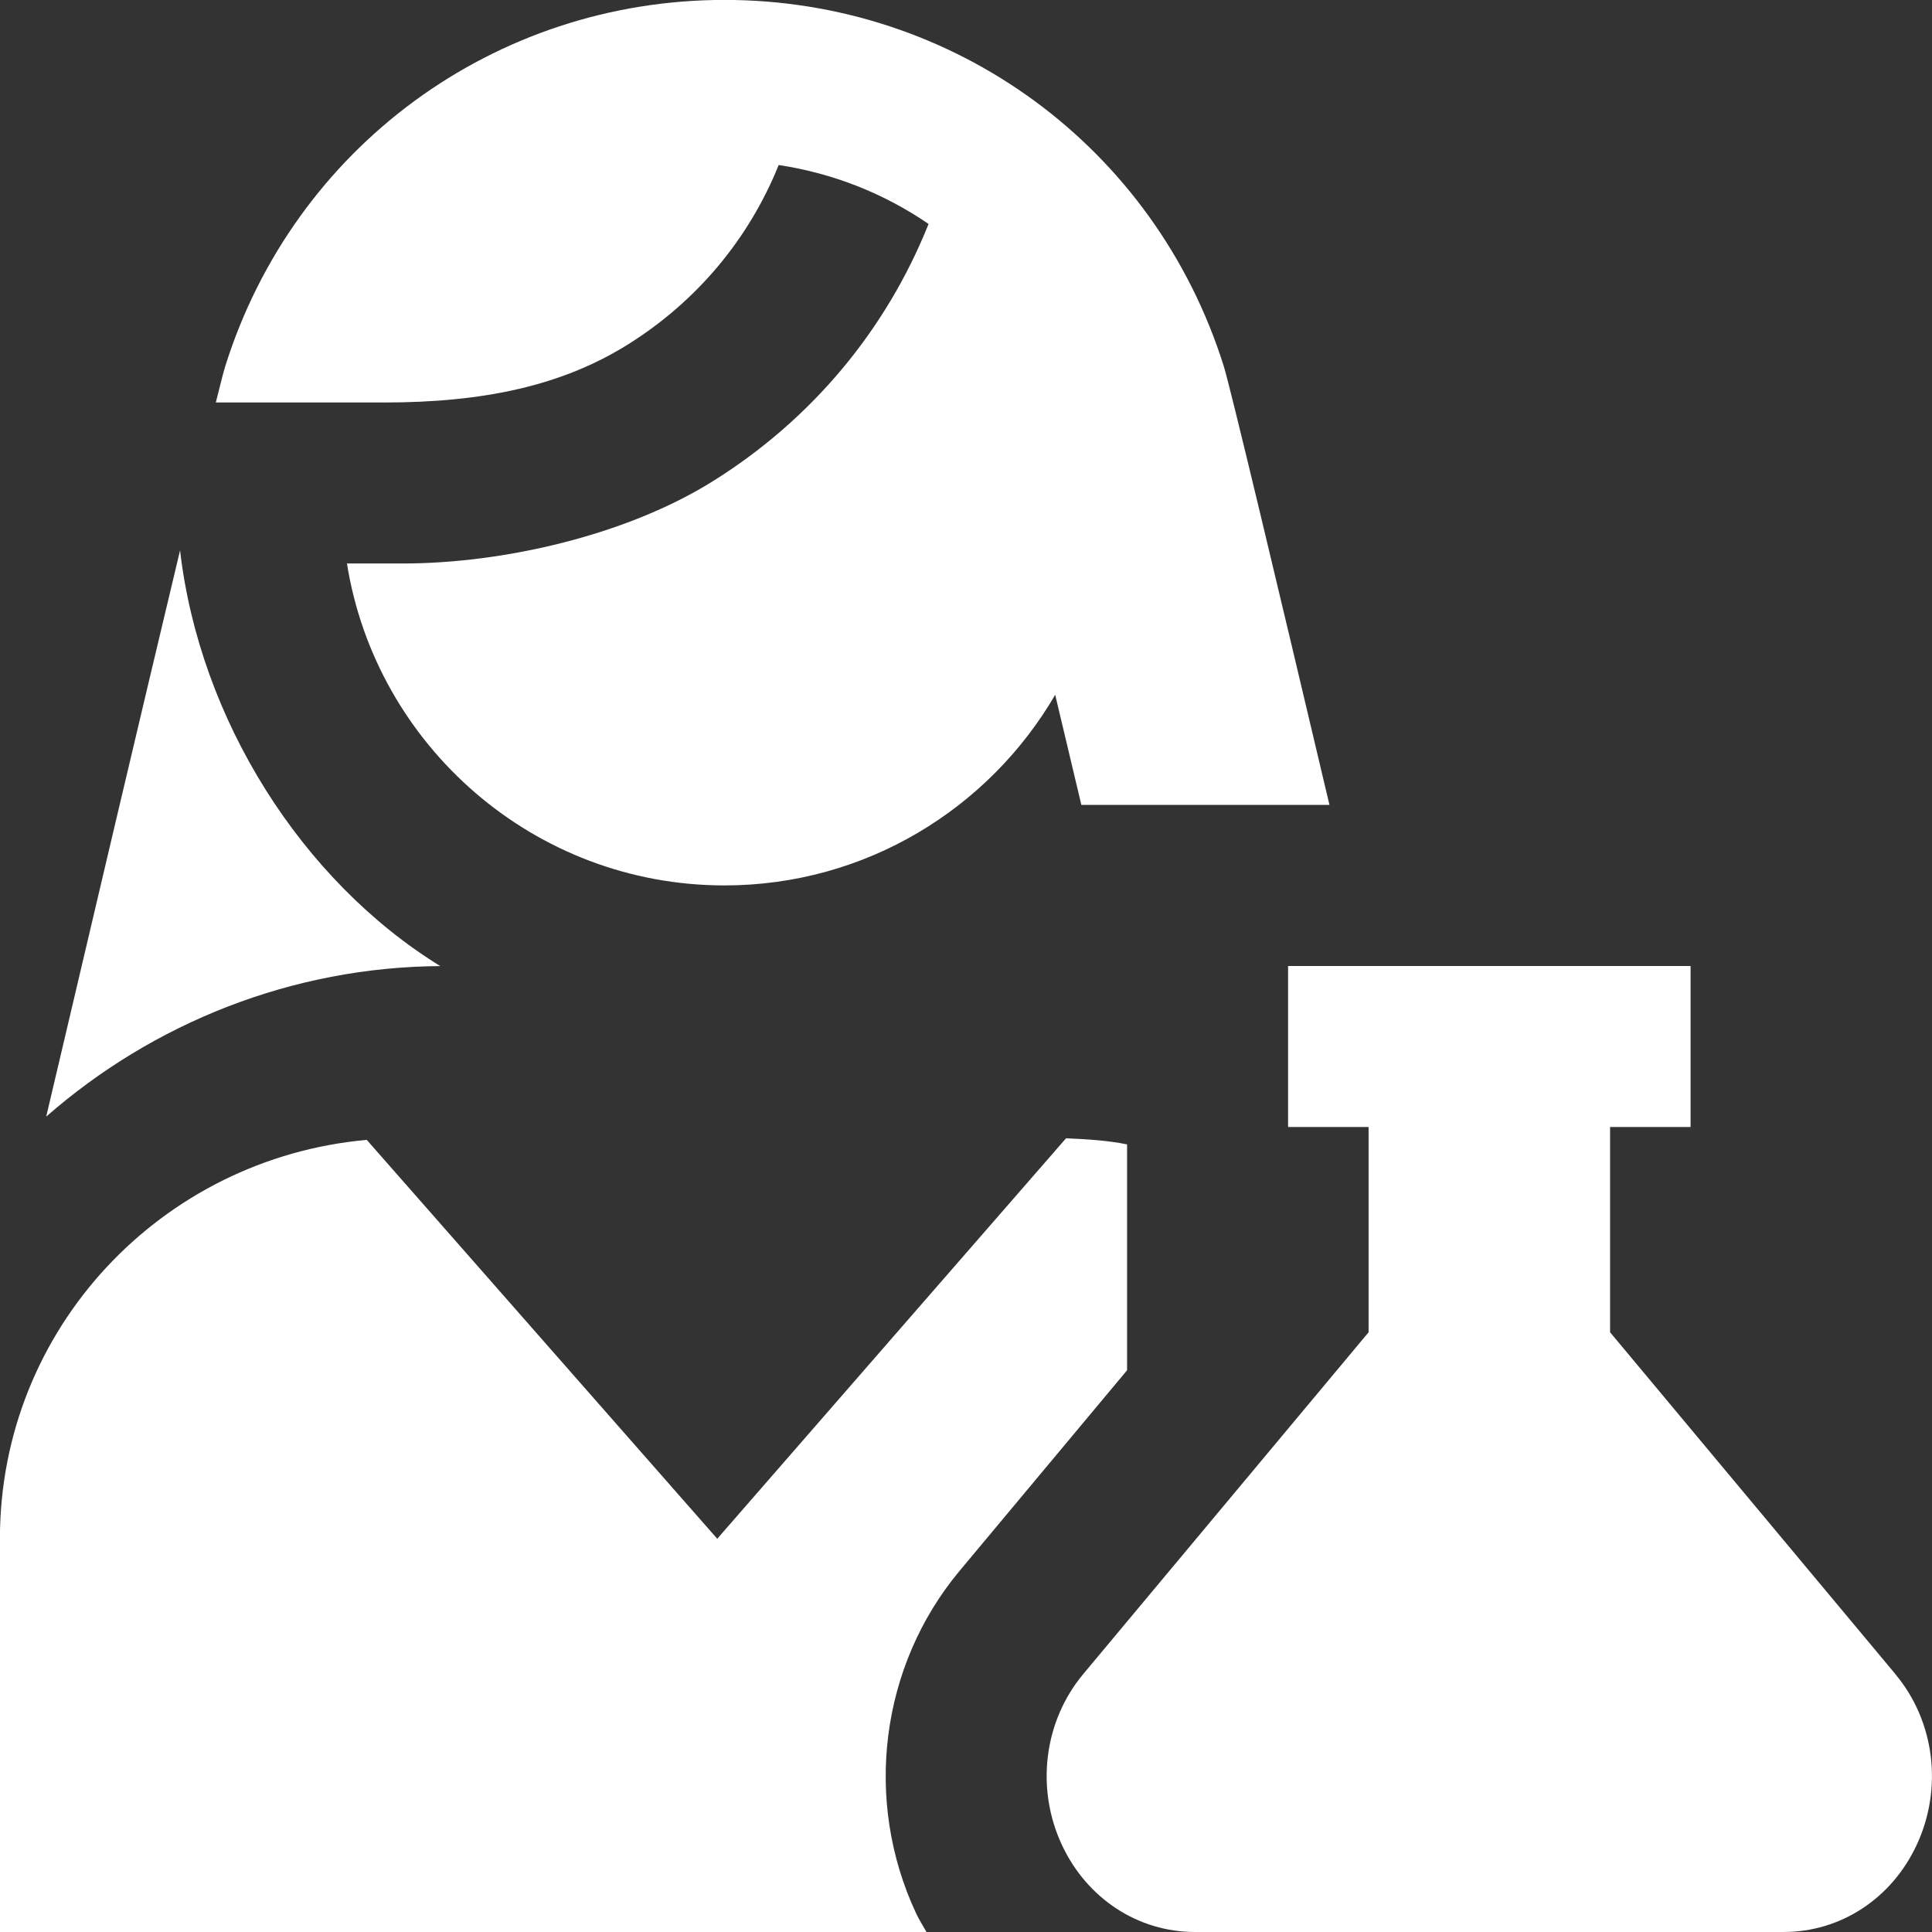
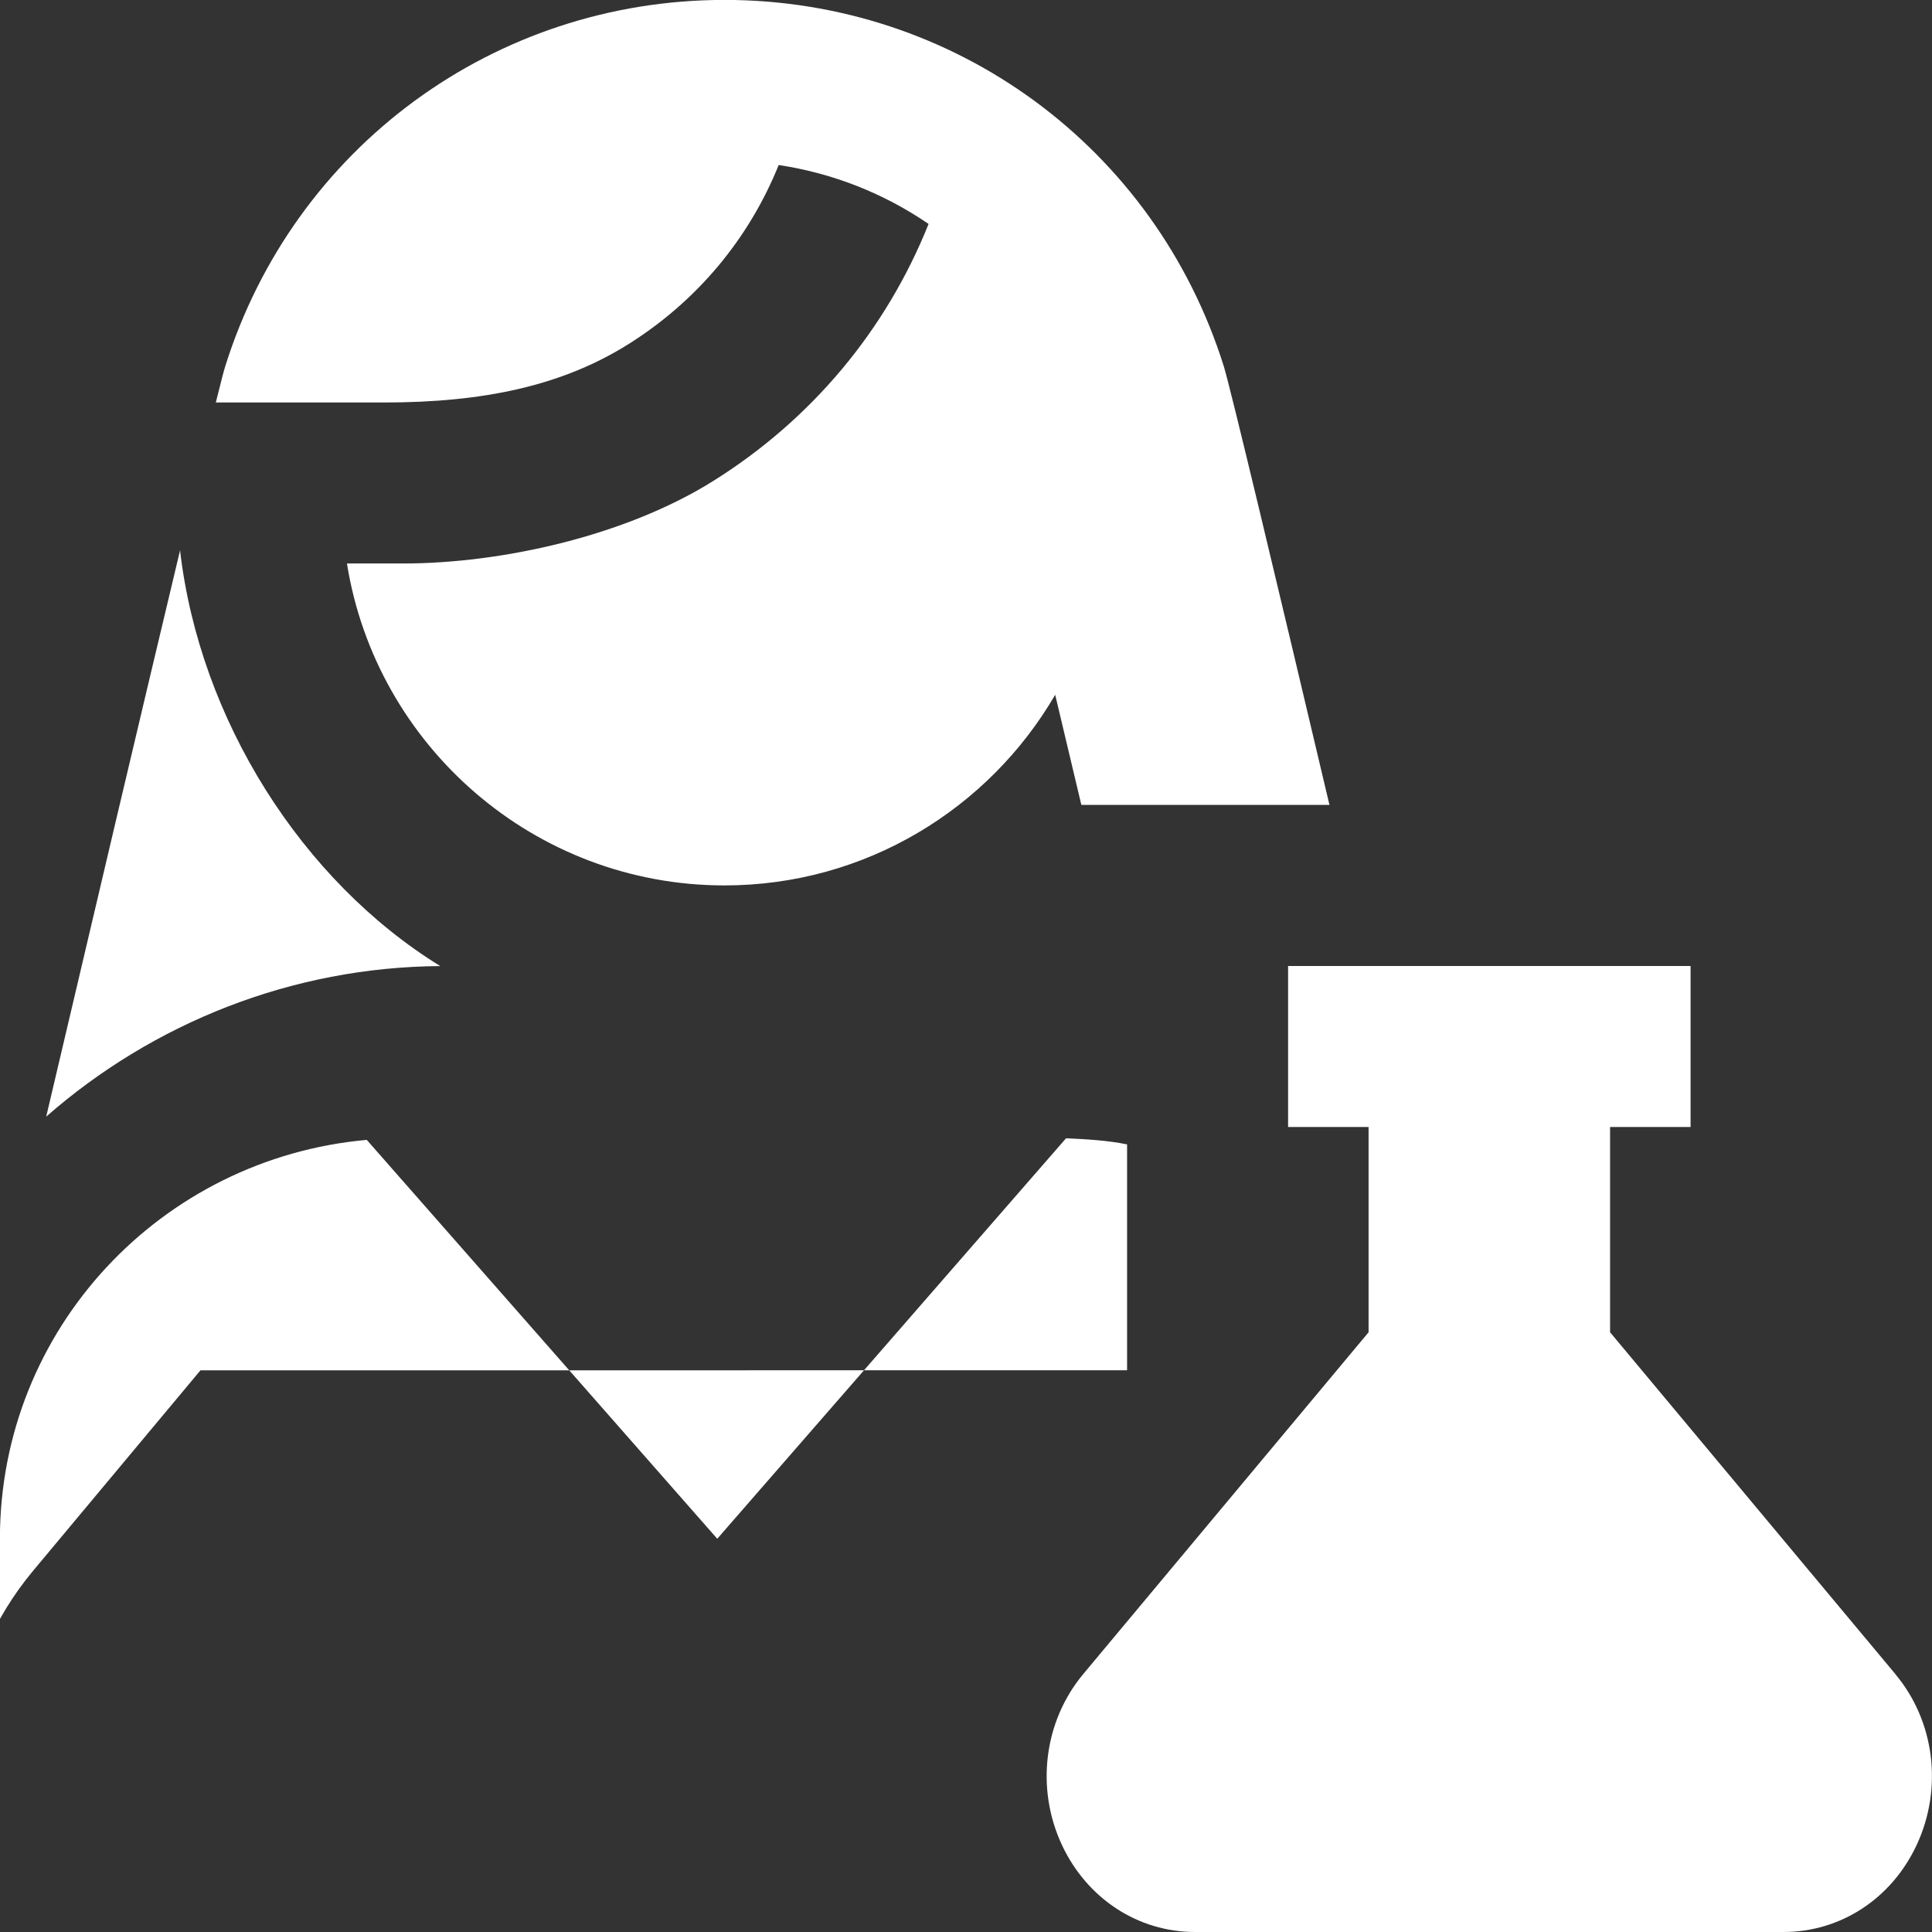
<svg xmlns="http://www.w3.org/2000/svg" id="Layer_1" data-name="Layer 1" viewBox="0 0 24 24">
  <rect x="0" y="0" width="24" height="24" fill="#333333" stroke="none" />
-   <path d="m.574,13.871c.533-2.269,1.198-5.09,1.663-7.035-.005-.017-.01-.034,0-.001.008.029.005.019,0,.005.244,2.099,1.513,4.102,3.232,5.161-1.841.012-3.568.707-4.895,1.87ZM7.794,4.283c.858-.535,1.508-1.312,1.879-2.233.679.102,1.313.356,1.862.732-.527,1.319-1.455,2.432-2.683,3.198-1.081.674-2.609,1.02-3.852,1.02-.038,0-.41,0-.69,0,.361,2.264,2.327,3.999,4.69,3.999,1.751,0,3.284-.953,4.108-2.368.049.205.171.72.325,1.368h3.082c-.644-2.726-1.233-5.196-1.313-5.45-.855-2.722-3.348-4.55-6.202-4.55S3.652,1.829,2.798,4.55c-.017.054-.058.211-.117.45h2.088c1.25,0,2.214-.212,3.025-.717Zm15.751,16.513l-3.544-4.246v-2.55h1v-2h-5v2h1v2.55l-3.544,4.245c-.49.587-.594,1.421-.265,2.125.312.666.945,1.08,1.653,1.08h7.311c.708,0,1.342-.414,1.653-1.08.329-.704.226-1.538-.265-2.124Zm-9.544-3.774v-2.806c-.245-.05-.501-.064-.758-.076l-4.333,4.975-4.354-4.955c-2.55.228-4.557,2.346-4.557,4.955v4.885h11.51c-.043-.078-.091-.151-.129-.232-.657-1.405-.444-3.075.541-4.255l2.079-2.49Z" fill="#ffffffff" data-original-color="#000000ff" stroke="none" />
+   <path d="m.574,13.871c.533-2.269,1.198-5.09,1.663-7.035-.005-.017-.01-.034,0-.001.008.029.005.019,0,.005.244,2.099,1.513,4.102,3.232,5.161-1.841.012-3.568.707-4.895,1.87ZM7.794,4.283c.858-.535,1.508-1.312,1.879-2.233.679.102,1.313.356,1.862.732-.527,1.319-1.455,2.432-2.683,3.198-1.081.674-2.609,1.02-3.852,1.02-.038,0-.41,0-.69,0,.361,2.264,2.327,3.999,4.69,3.999,1.751,0,3.284-.953,4.108-2.368.049.205.171.72.325,1.368h3.082c-.644-2.726-1.233-5.196-1.313-5.45-.855-2.722-3.348-4.55-6.202-4.55S3.652,1.829,2.798,4.55c-.017.054-.058.211-.117.45h2.088c1.25,0,2.214-.212,3.025-.717Zm15.751,16.513l-3.544-4.246v-2.55h1v-2h-5v2h1v2.55l-3.544,4.245c-.49.587-.594,1.421-.265,2.125.312.666.945,1.08,1.653,1.08h7.311c.708,0,1.342-.414,1.653-1.08.329-.704.226-1.538-.265-2.124Zm-9.544-3.774v-2.806c-.245-.05-.501-.064-.758-.076l-4.333,4.975-4.354-4.955c-2.55.228-4.557,2.346-4.557,4.955v4.885c-.043-.078-.091-.151-.129-.232-.657-1.405-.444-3.075.541-4.255l2.079-2.49Z" fill="#ffffffff" data-original-color="#000000ff" stroke="none" />
</svg>